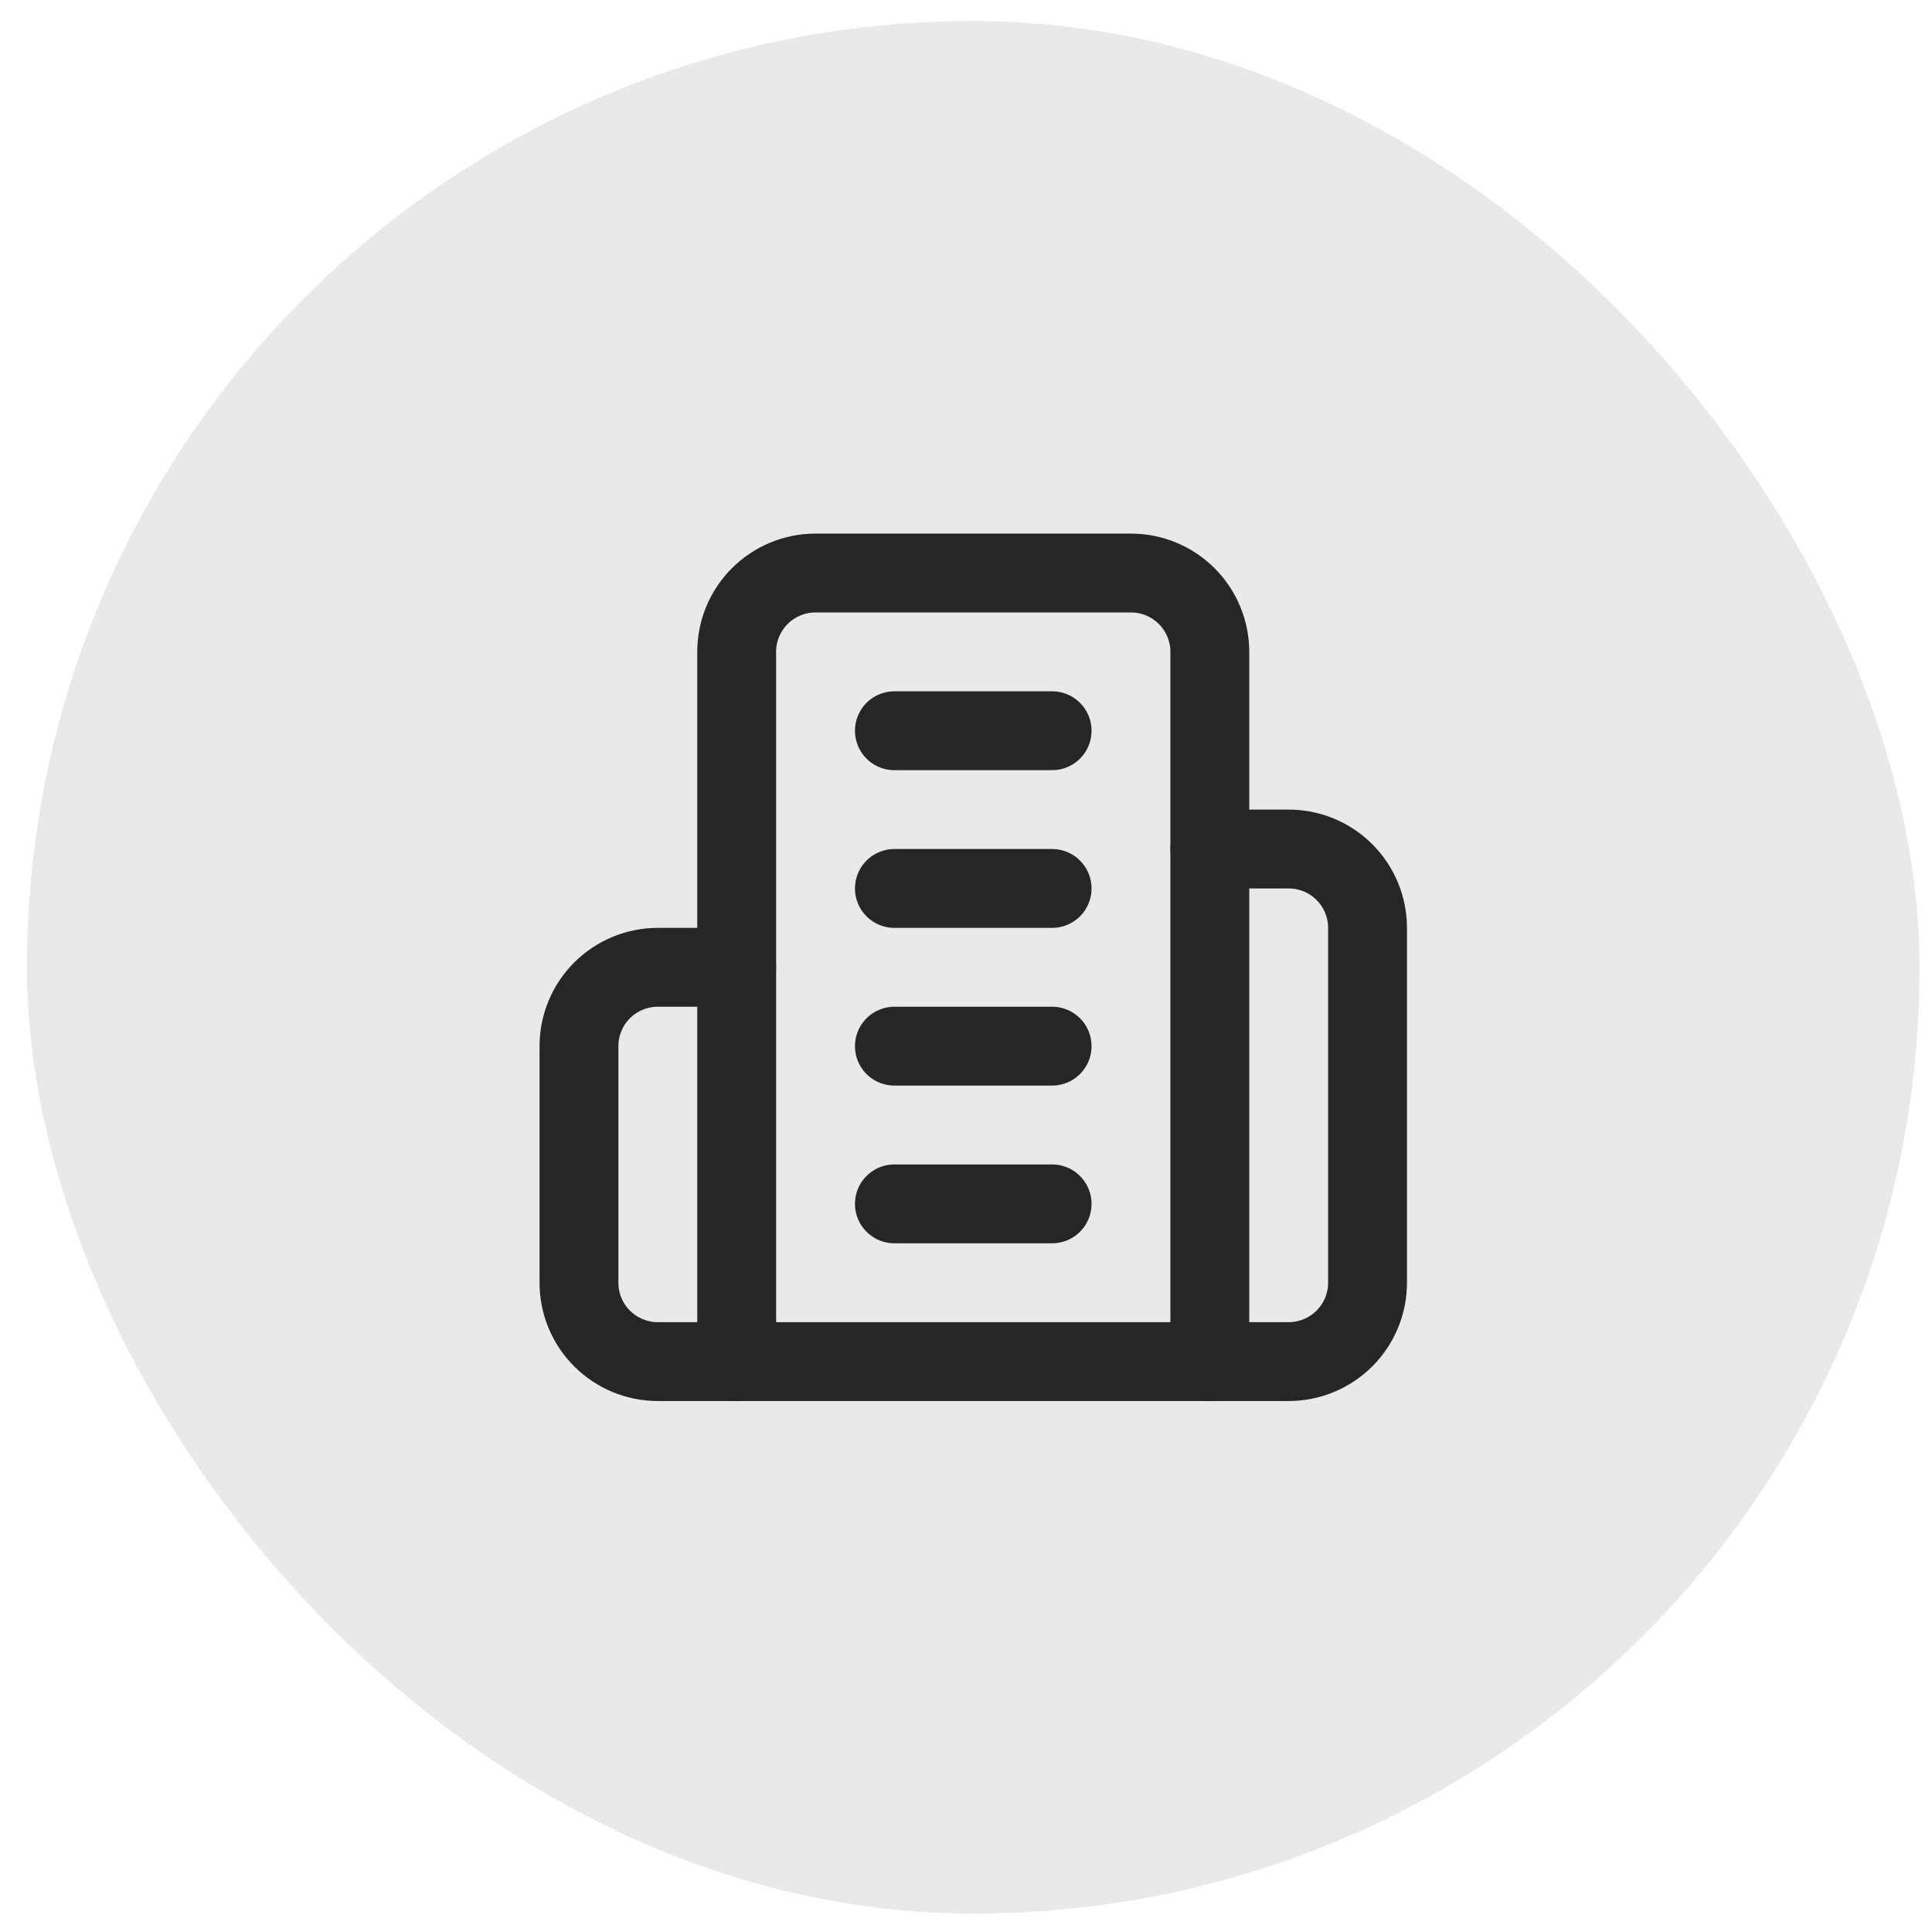
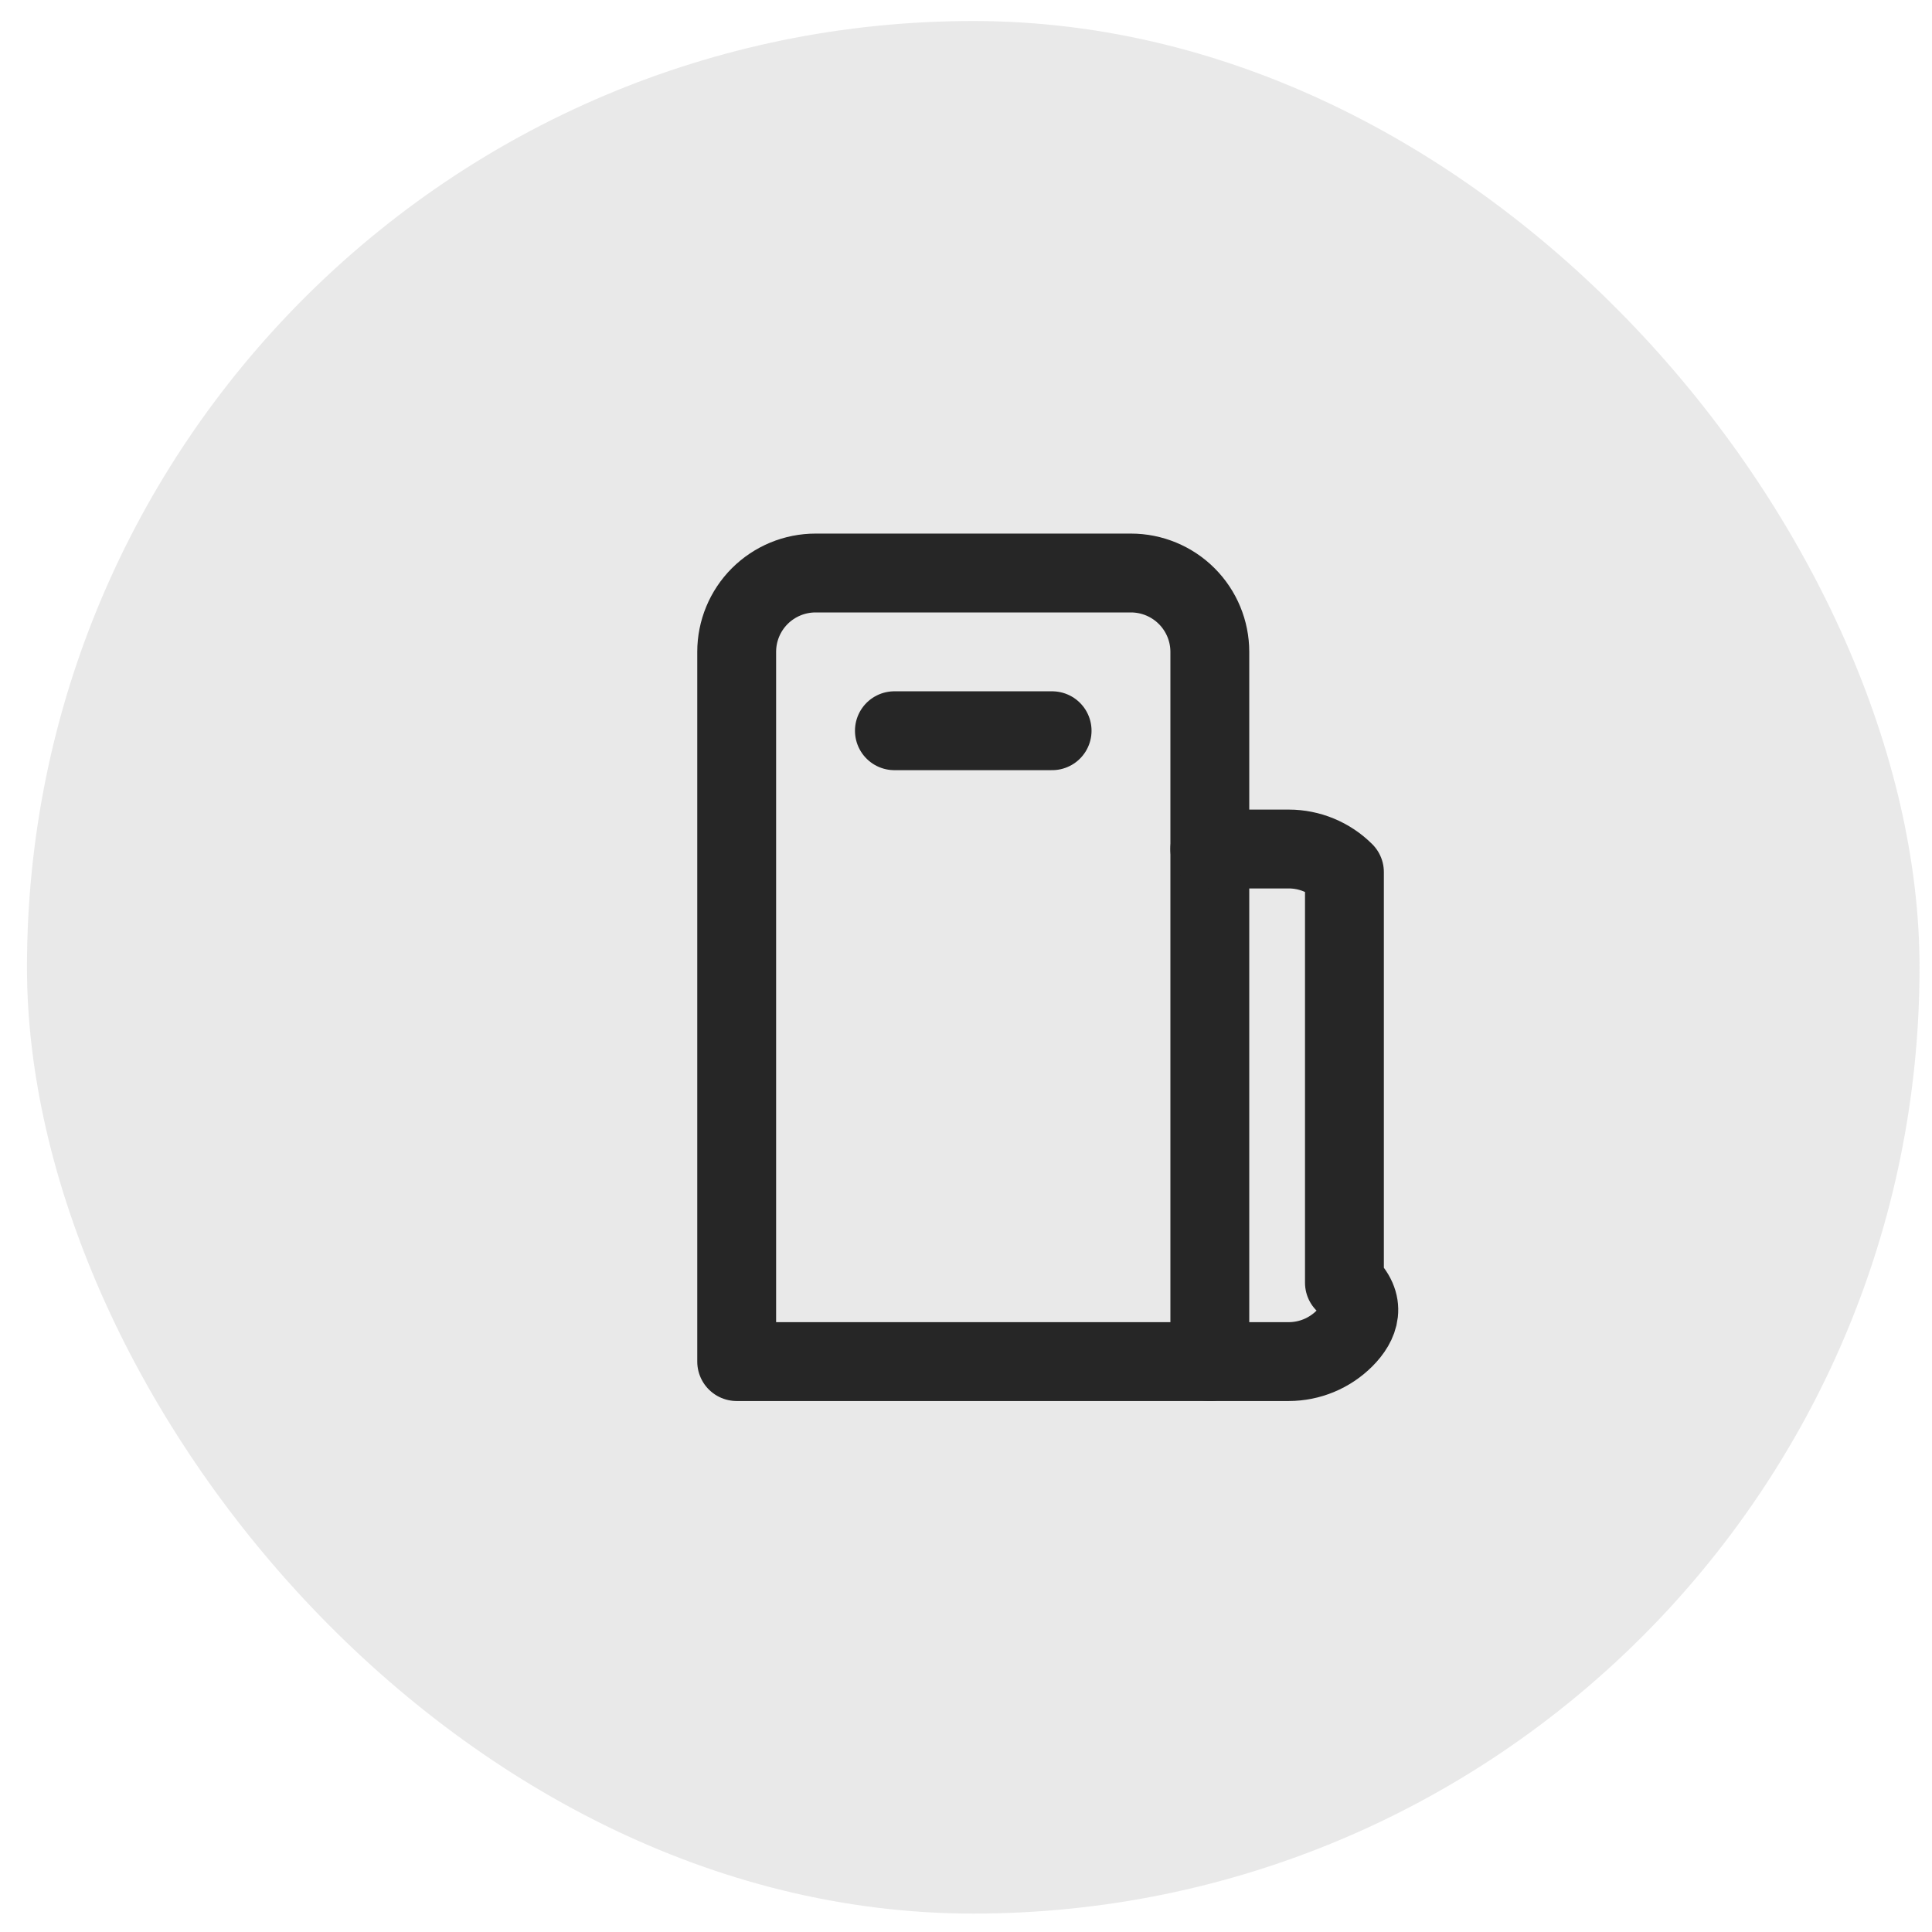
<svg xmlns="http://www.w3.org/2000/svg" width="49" height="49" viewBox="0 0 49 49" fill="none">
  <rect x="0.684" y="0.533" width="48" height="48" rx="24" fill="#262626" fill-opacity="0.1" />
  <path d="M18.684 34.533V16.533C18.684 16.003 18.894 15.494 19.269 15.119C19.645 14.744 20.153 14.533 20.684 14.533H28.684C29.214 14.533 29.723 14.744 30.098 15.119C30.473 15.494 30.684 16.003 30.684 16.533V34.533H18.684Z" stroke="#262626" stroke-width="2" stroke-linecap="round" stroke-linejoin="round" />
-   <path d="M18.684 24.533H16.684C16.153 24.533 15.645 24.744 15.269 25.119C14.894 25.494 14.684 26.003 14.684 26.533V32.533C14.684 33.064 14.894 33.572 15.269 33.947C15.645 34.322 16.153 34.533 16.684 34.533H18.684" stroke="#262626" stroke-width="2" stroke-linecap="round" stroke-linejoin="round" />
-   <path d="M30.684 21.533H32.684C33.214 21.533 33.723 21.744 34.098 22.119C34.473 22.494 34.684 23.003 34.684 23.533V32.533C34.684 33.064 34.473 33.572 34.098 33.947C33.723 34.322 33.214 34.533 32.684 34.533H30.684" stroke="#262626" stroke-width="2" stroke-linecap="round" stroke-linejoin="round" />
+   <path d="M30.684 21.533H32.684C33.214 21.533 33.723 21.744 34.098 22.119V32.533C34.684 33.064 34.473 33.572 34.098 33.947C33.723 34.322 33.214 34.533 32.684 34.533H30.684" stroke="#262626" stroke-width="2" stroke-linecap="round" stroke-linejoin="round" />
  <path d="M22.684 18.533H26.684" stroke="#262626" stroke-width="2" stroke-linecap="round" stroke-linejoin="round" />
-   <path d="M22.684 22.533H26.684" stroke="#262626" stroke-width="2" stroke-linecap="round" stroke-linejoin="round" />
-   <path d="M22.684 26.533H26.684" stroke="#262626" stroke-width="2" stroke-linecap="round" stroke-linejoin="round" />
-   <path d="M22.684 30.533H26.684" stroke="#262626" stroke-width="2" stroke-linecap="round" stroke-linejoin="round" />
</svg>